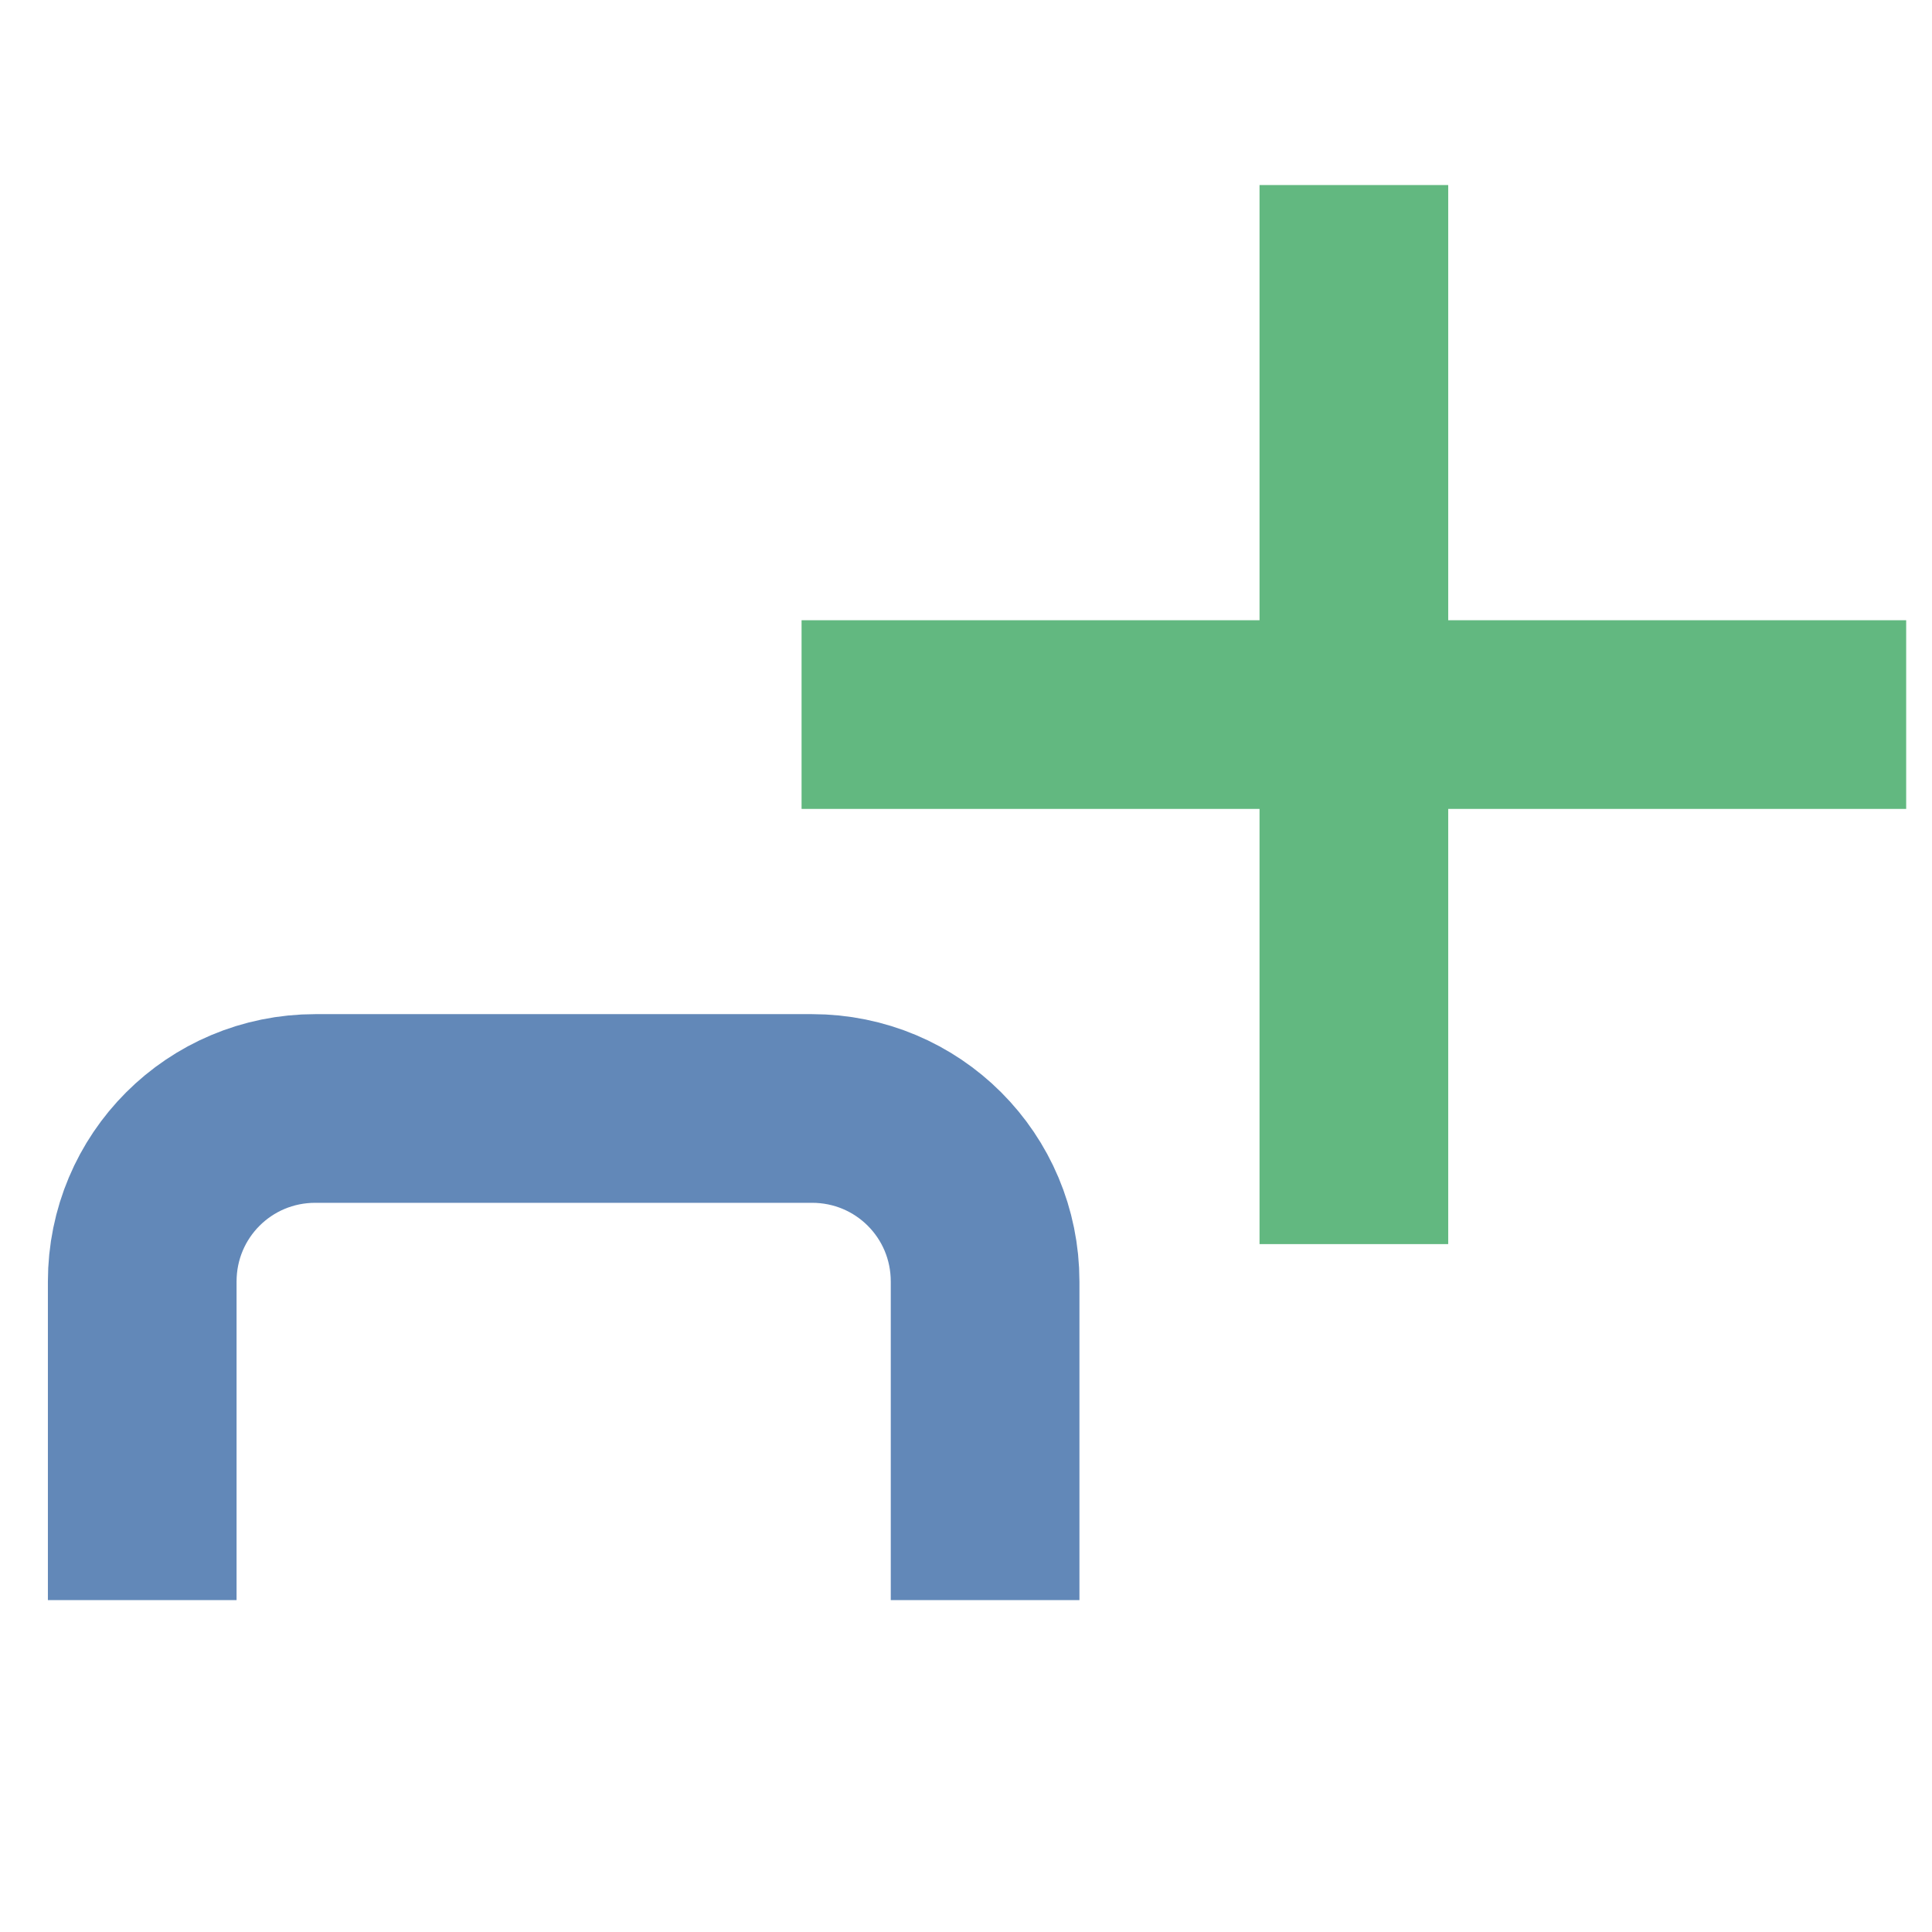
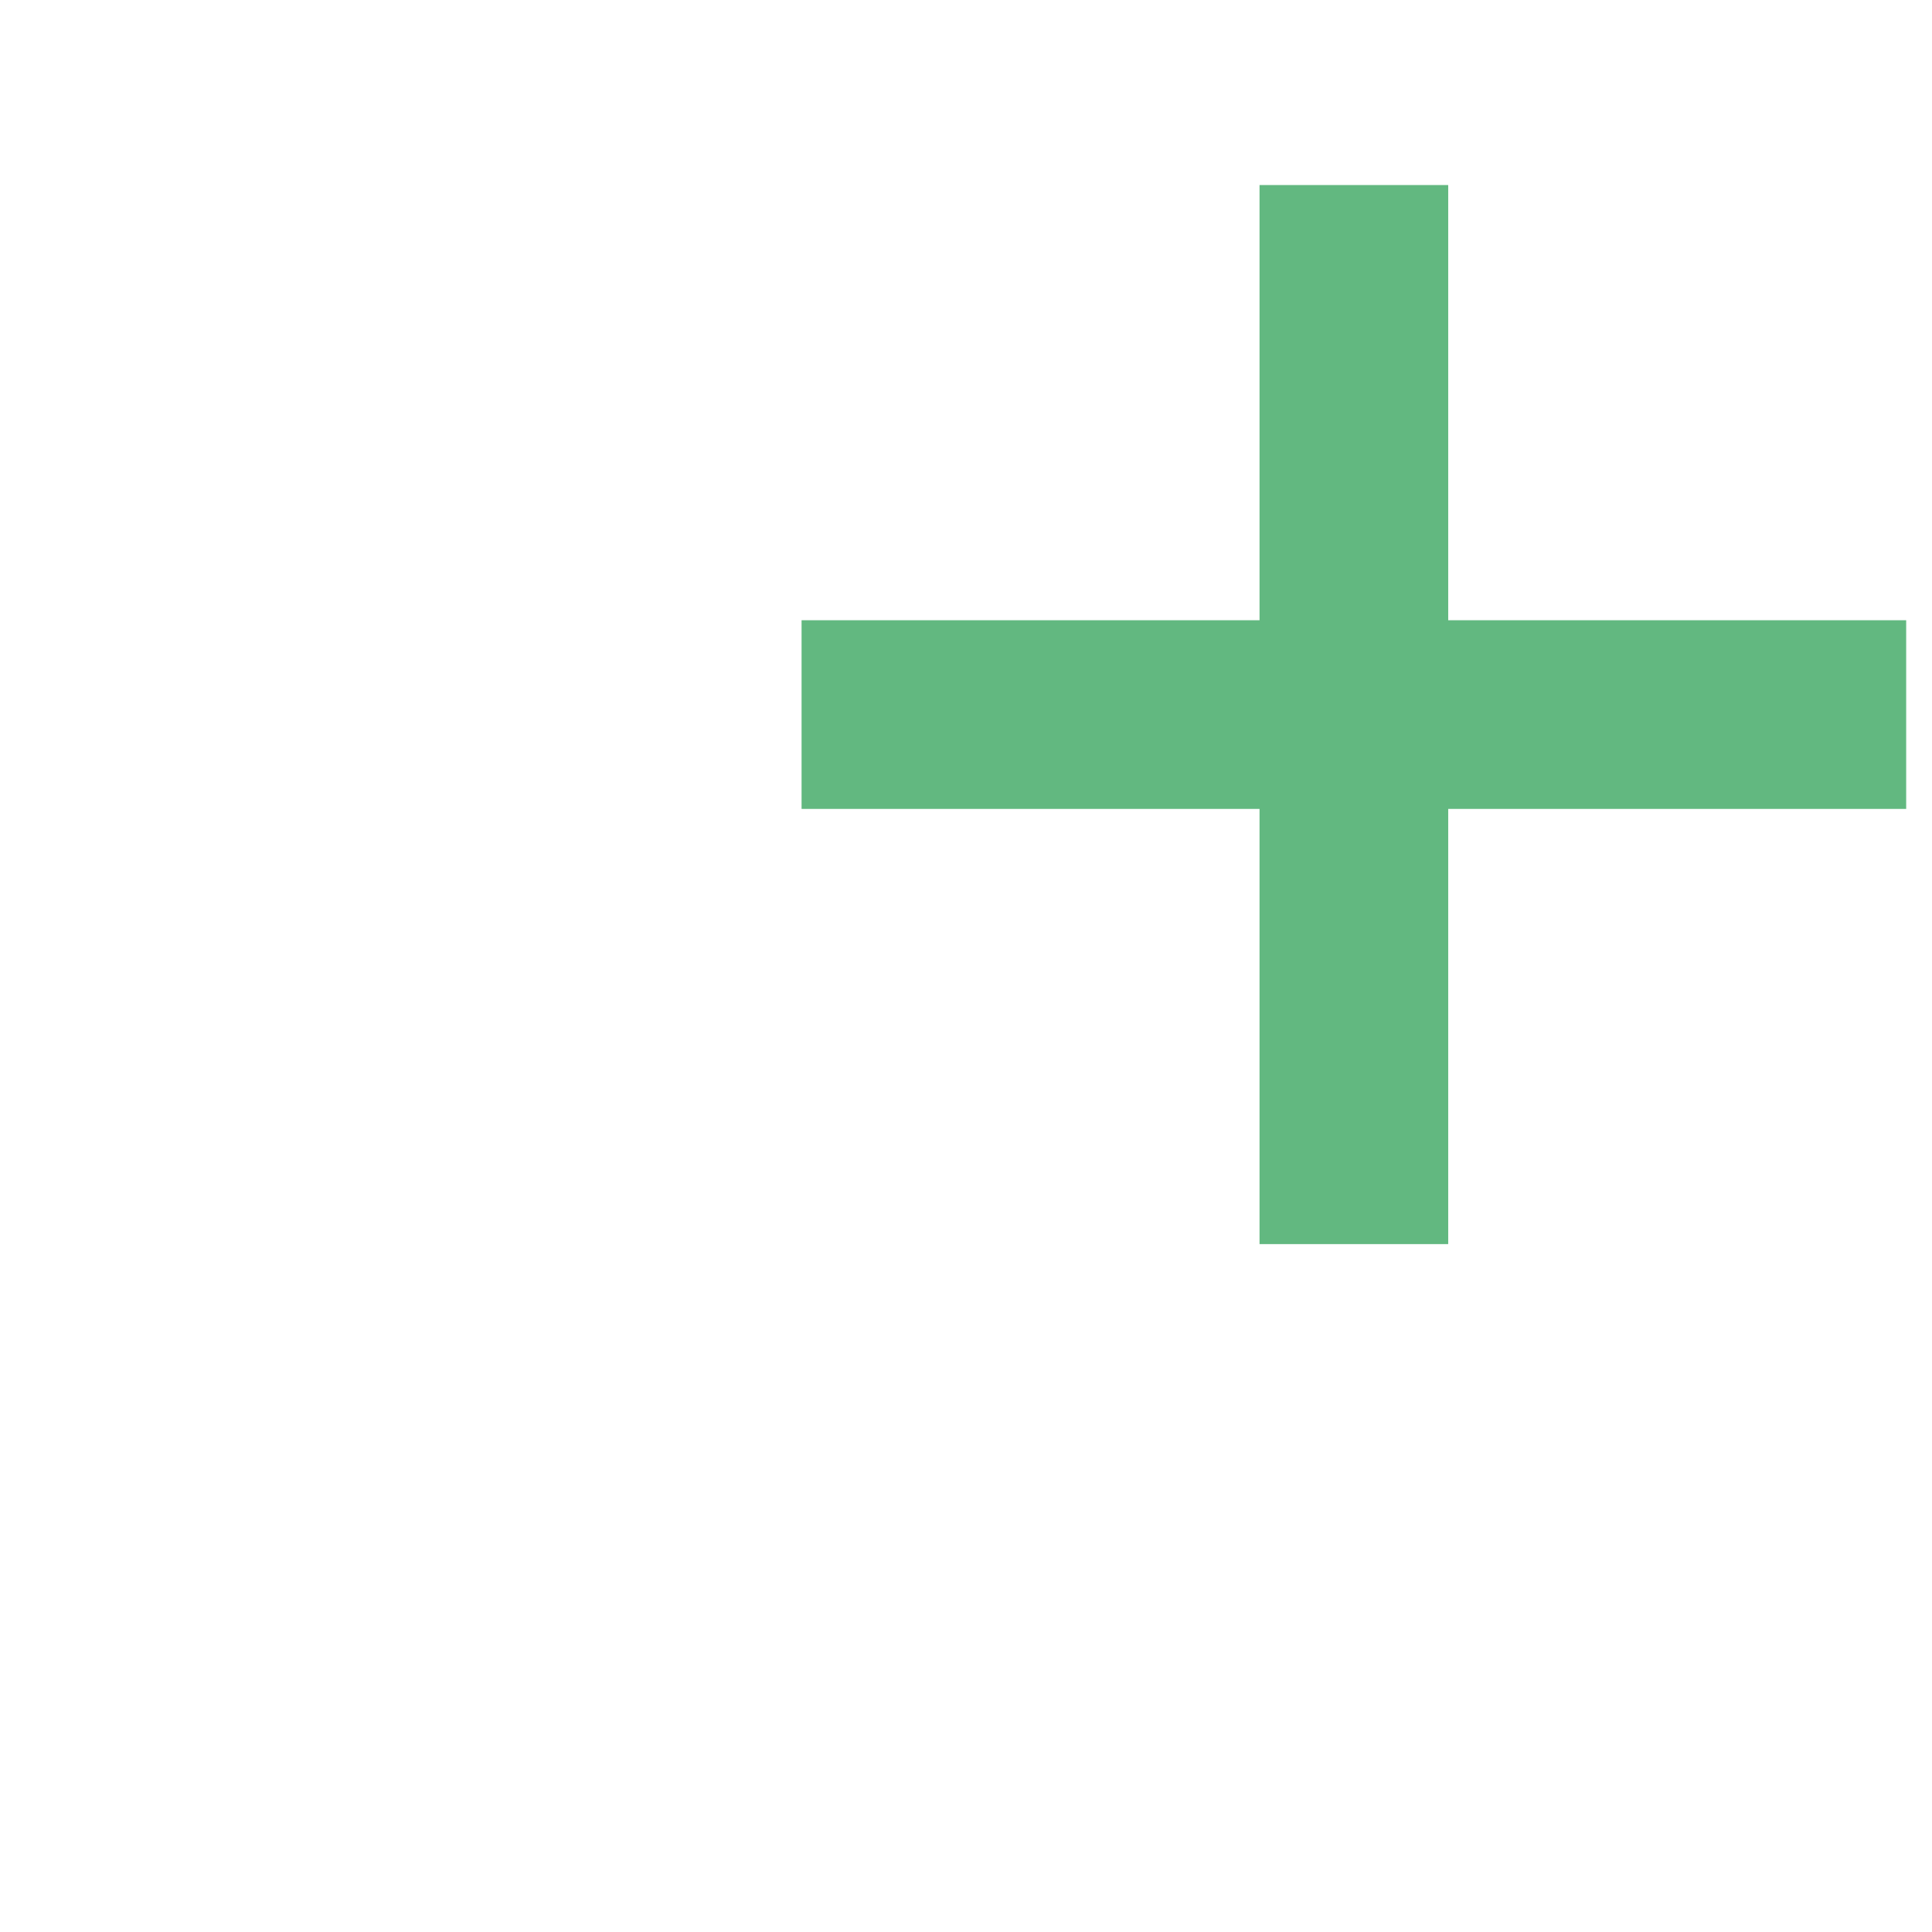
<svg xmlns="http://www.w3.org/2000/svg" width="512" height="512">
  <path d="M212.424 189.37h292.732M358.79 49.04V329.7" style="fill:none;stroke:#62b880;stroke-width:50;stroke-linecap:butt;stroke-linejoin:miter;stroke-miterlimit:4;stroke-dasharray:none;stroke-opacity:1" />
-   <path d="M37.692 424.047v-84.41c0-25.418 20.463-45.88 45.88-45.88h131.61c25.417 0 45.88 20.462 45.88 45.88v84.41" style="fill:none;stroke:#6288b8;stroke-width:50;stroke-linecap:butt;stroke-linejoin:round;stroke-miterlimit:4;stroke-dasharray:none;stroke-opacity:1;stop-color:#000" />
</svg>